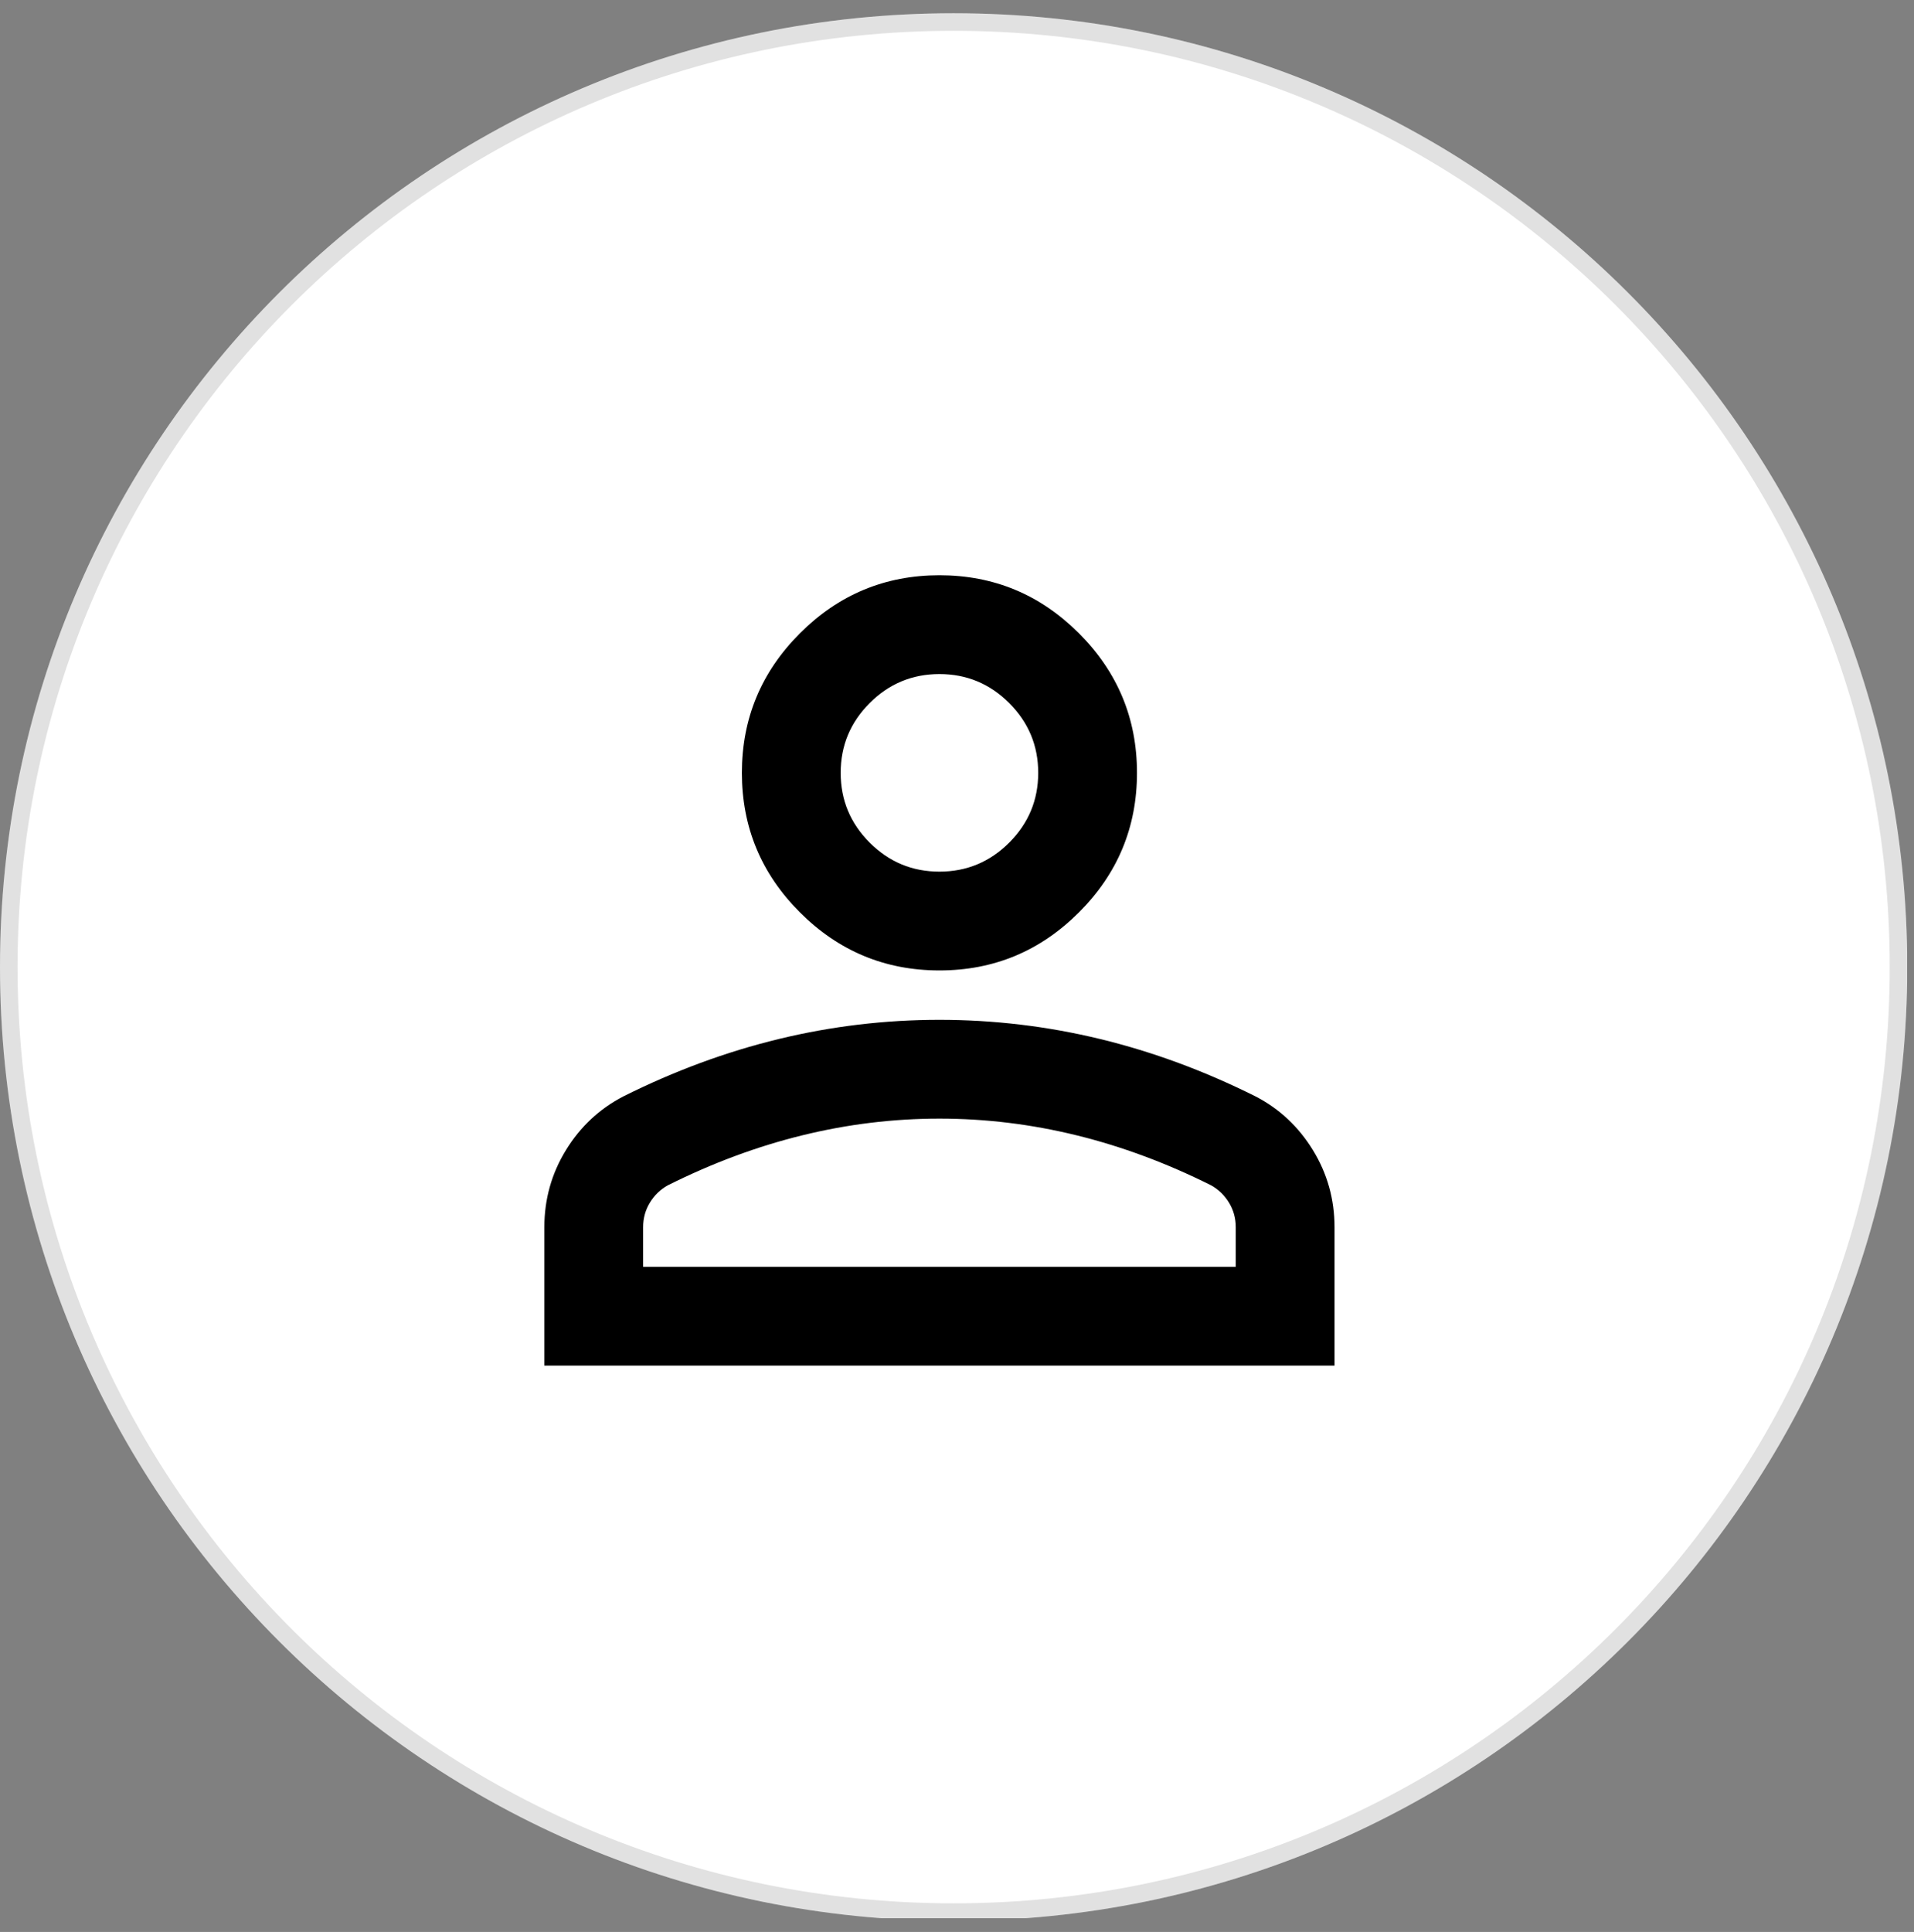
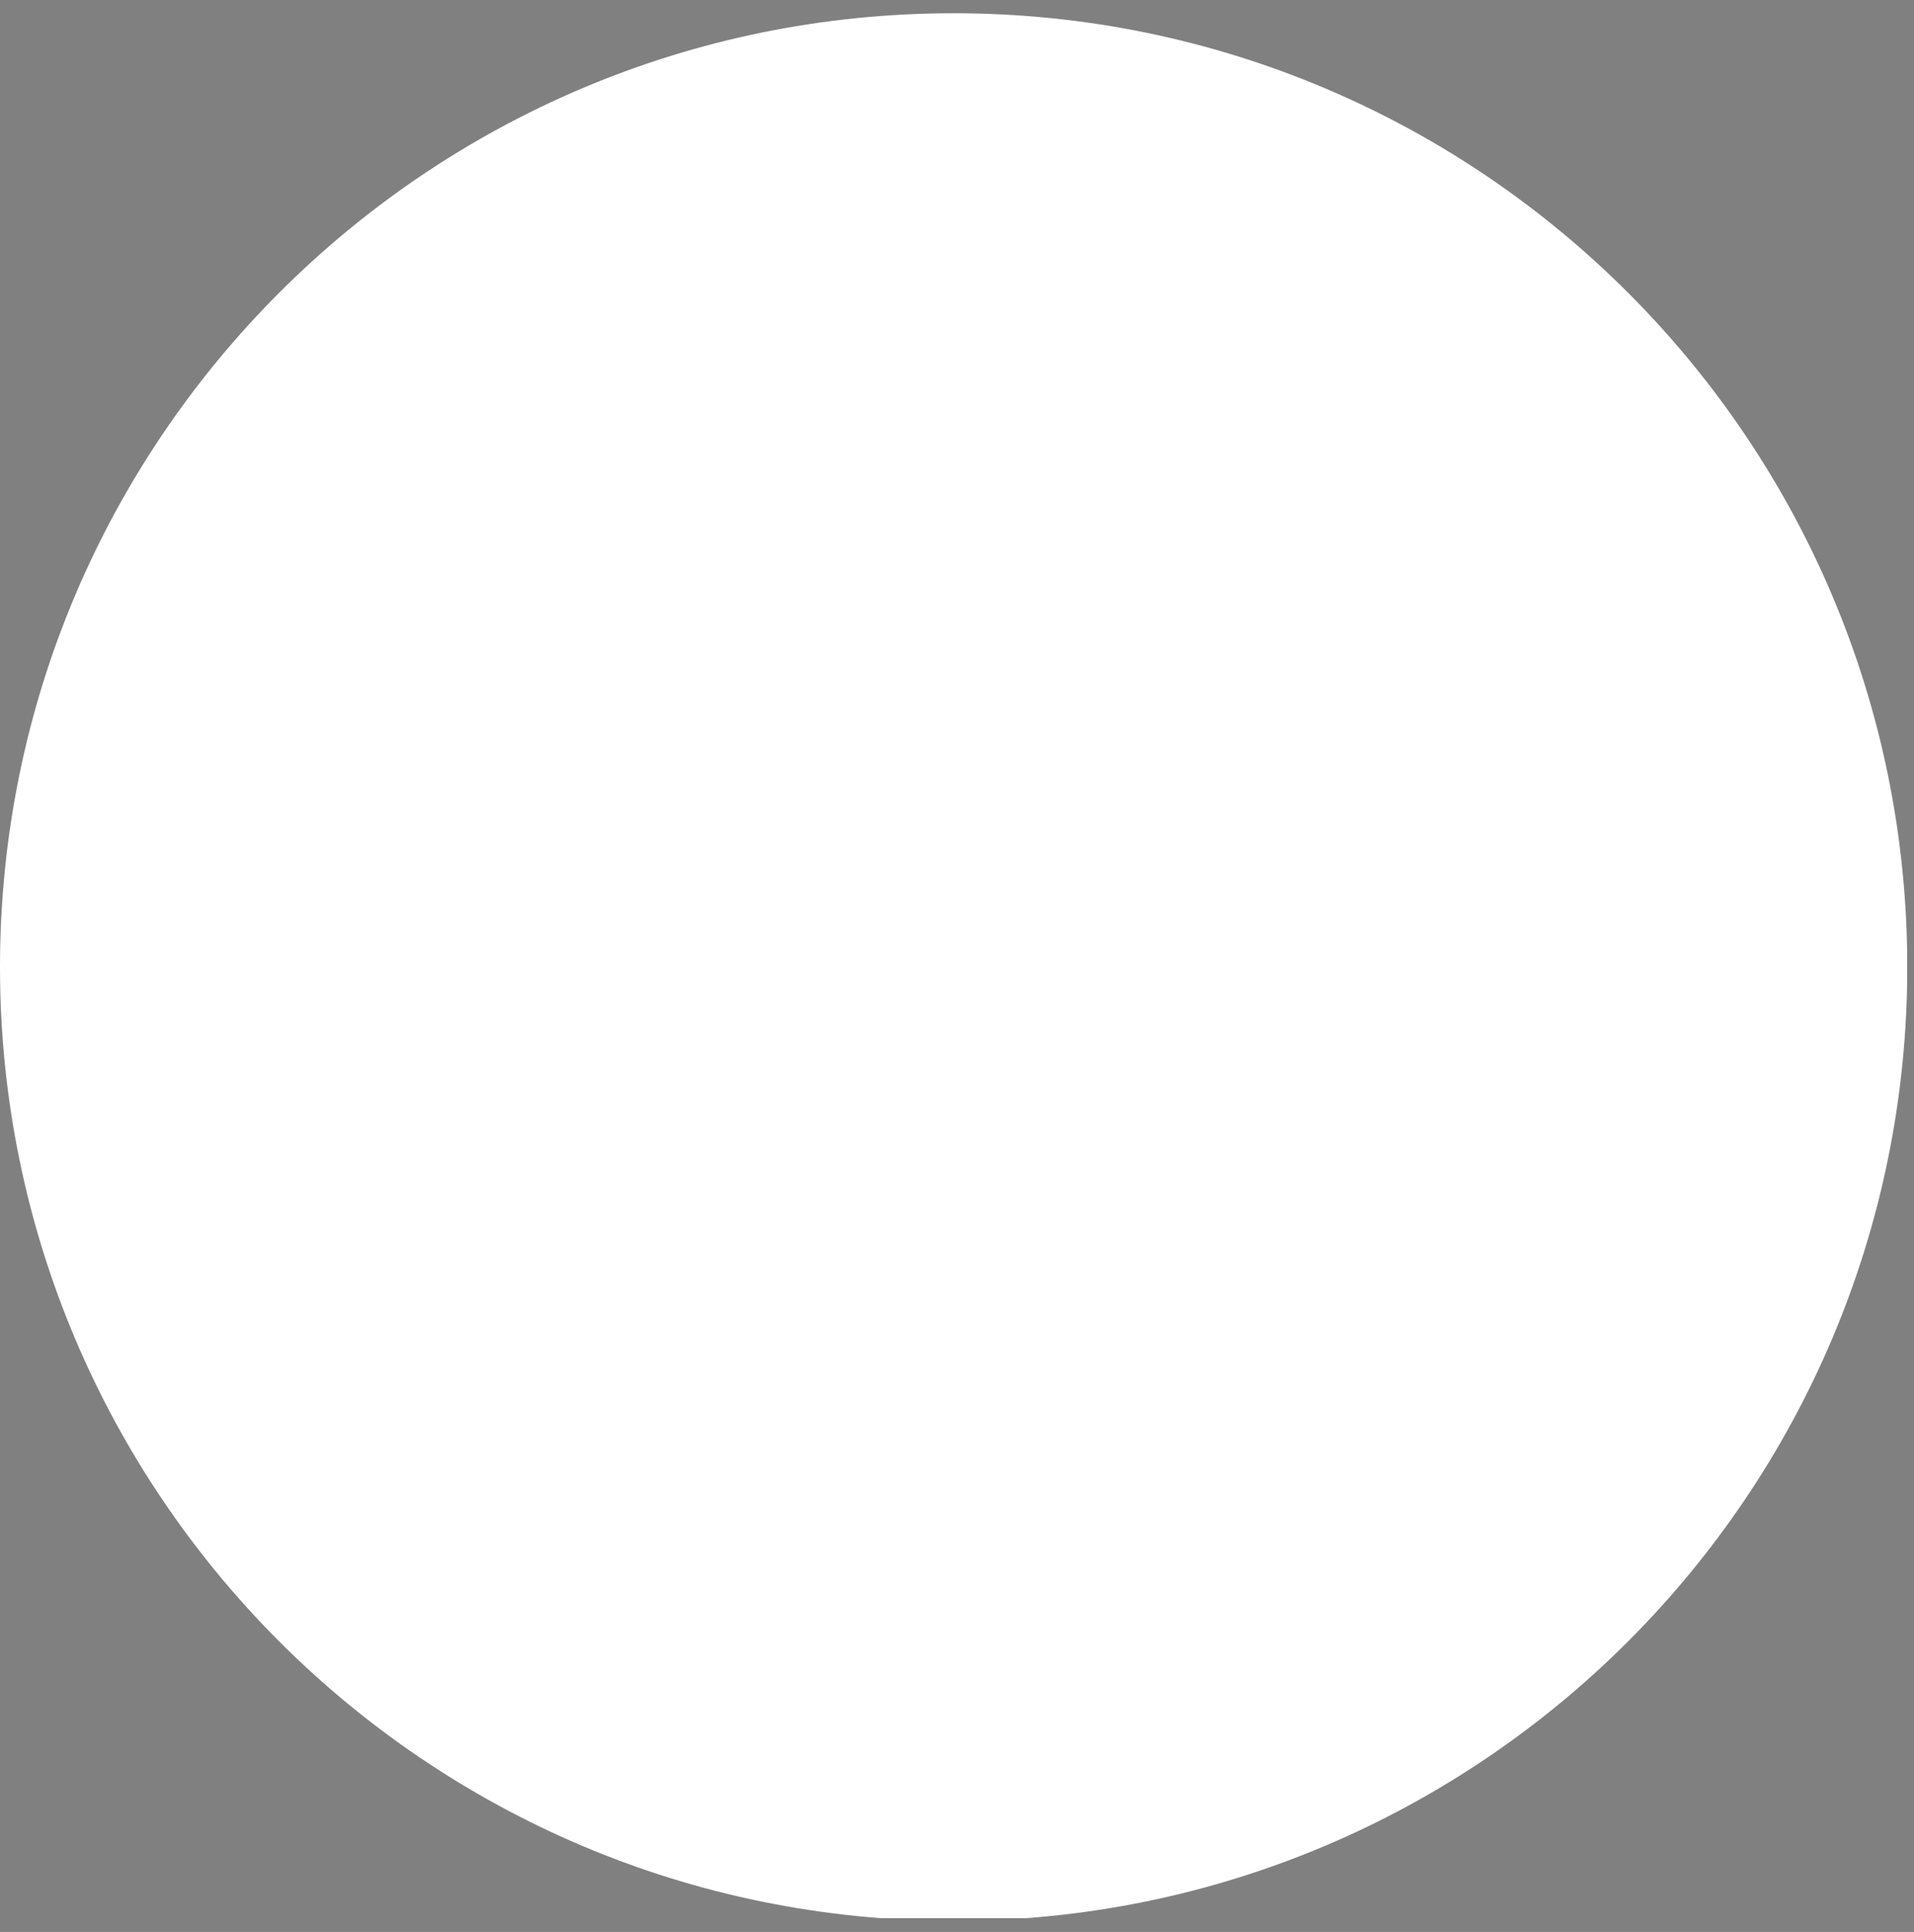
<svg xmlns="http://www.w3.org/2000/svg" width="109" height="110" viewBox="0 0 109 110" fill="none">
  <rect x="0" y="0" width="109" height="110" fill="#808080" stroke="none" />
  <g id="profile.svg" clip-path="url(#clip0_1_952)">
    <g id="Group 1000008446">
      <g id="Help-Centre">
        <g id="Group-5">
          <g id="Group">
            <g id="topic-3">
              <g id="3">
                <g id="Group_2">
                  <g id="Oval">
                    <path d="M54.308 109.371C84.302 109.371 108.617 85.056 108.617 55.062C108.617 25.069 84.302 0.754 54.308 0.754C24.315 0.754 0 25.069 0 55.062C0 85.056 24.315 109.371 54.308 109.371Z" fill="white" />
-                     <path d="M108.117 55.062C108.117 84.78 84.026 108.871 54.308 108.871C24.591 108.871 0.5 84.78 0.5 55.062C0.5 25.345 24.591 1.254 54.308 1.254C84.026 1.254 108.117 25.345 108.117 55.062Z" stroke="black" stroke-opacity="0.12" />
                  </g>
                </g>
              </g>
            </g>
          </g>
        </g>
      </g>
-       <path id="Vector" d="M53.5 55.254C50.406 55.254 47.758 54.152 45.555 51.949C43.352 49.746 42.25 47.098 42.25 44.004C42.25 40.91 43.352 38.262 45.555 36.059C47.758 33.855 50.406 32.754 53.5 32.754C56.594 32.754 59.242 33.855 61.445 36.059C63.648 38.262 64.75 40.91 64.75 44.004C64.75 47.098 63.648 49.746 61.445 51.949C59.242 54.152 56.594 55.254 53.5 55.254ZM31 77.754V69.879C31 68.285 31.41 66.82 32.23 65.484C33.051 64.148 34.141 63.129 35.5 62.426C38.406 60.973 41.359 59.883 44.359 59.156C47.359 58.43 50.406 58.066 53.5 58.066C56.594 58.066 59.641 58.43 62.641 59.156C65.641 59.883 68.594 60.973 71.5 62.426C72.859 63.129 73.949 64.148 74.769 65.484C75.59 66.82 76 68.285 76 69.879V77.754H31ZM36.625 72.129H70.375V69.879C70.375 69.363 70.246 68.894 69.988 68.473C69.731 68.051 69.391 67.723 68.969 67.488C66.438 66.223 63.883 65.273 61.305 64.641C58.727 64.008 56.125 63.691 53.5 63.691C50.875 63.691 48.273 64.008 45.695 64.641C43.117 65.273 40.562 66.223 38.031 67.488C37.609 67.723 37.27 68.051 37.012 68.473C36.754 68.894 36.625 69.363 36.625 69.879V72.129ZM53.5 49.629C55.047 49.629 56.371 49.078 57.473 47.977C58.574 46.875 59.125 45.551 59.125 44.004C59.125 42.457 58.574 41.133 57.473 40.031C56.371 38.93 55.047 38.379 53.5 38.379C51.953 38.379 50.629 38.93 49.527 40.031C48.426 41.133 47.875 42.457 47.875 44.004C47.875 45.551 48.426 46.875 49.527 47.977C50.629 49.078 51.953 49.629 53.5 49.629Z" fill="black" />
    </g>
  </g>
  <defs>
    <clipPath id="clip0_1_952">
      <rect width="108.617" height="108.617" fill="white" transform="translate(-0.008 0.602)" />
    </clipPath>
  </defs>
</svg>